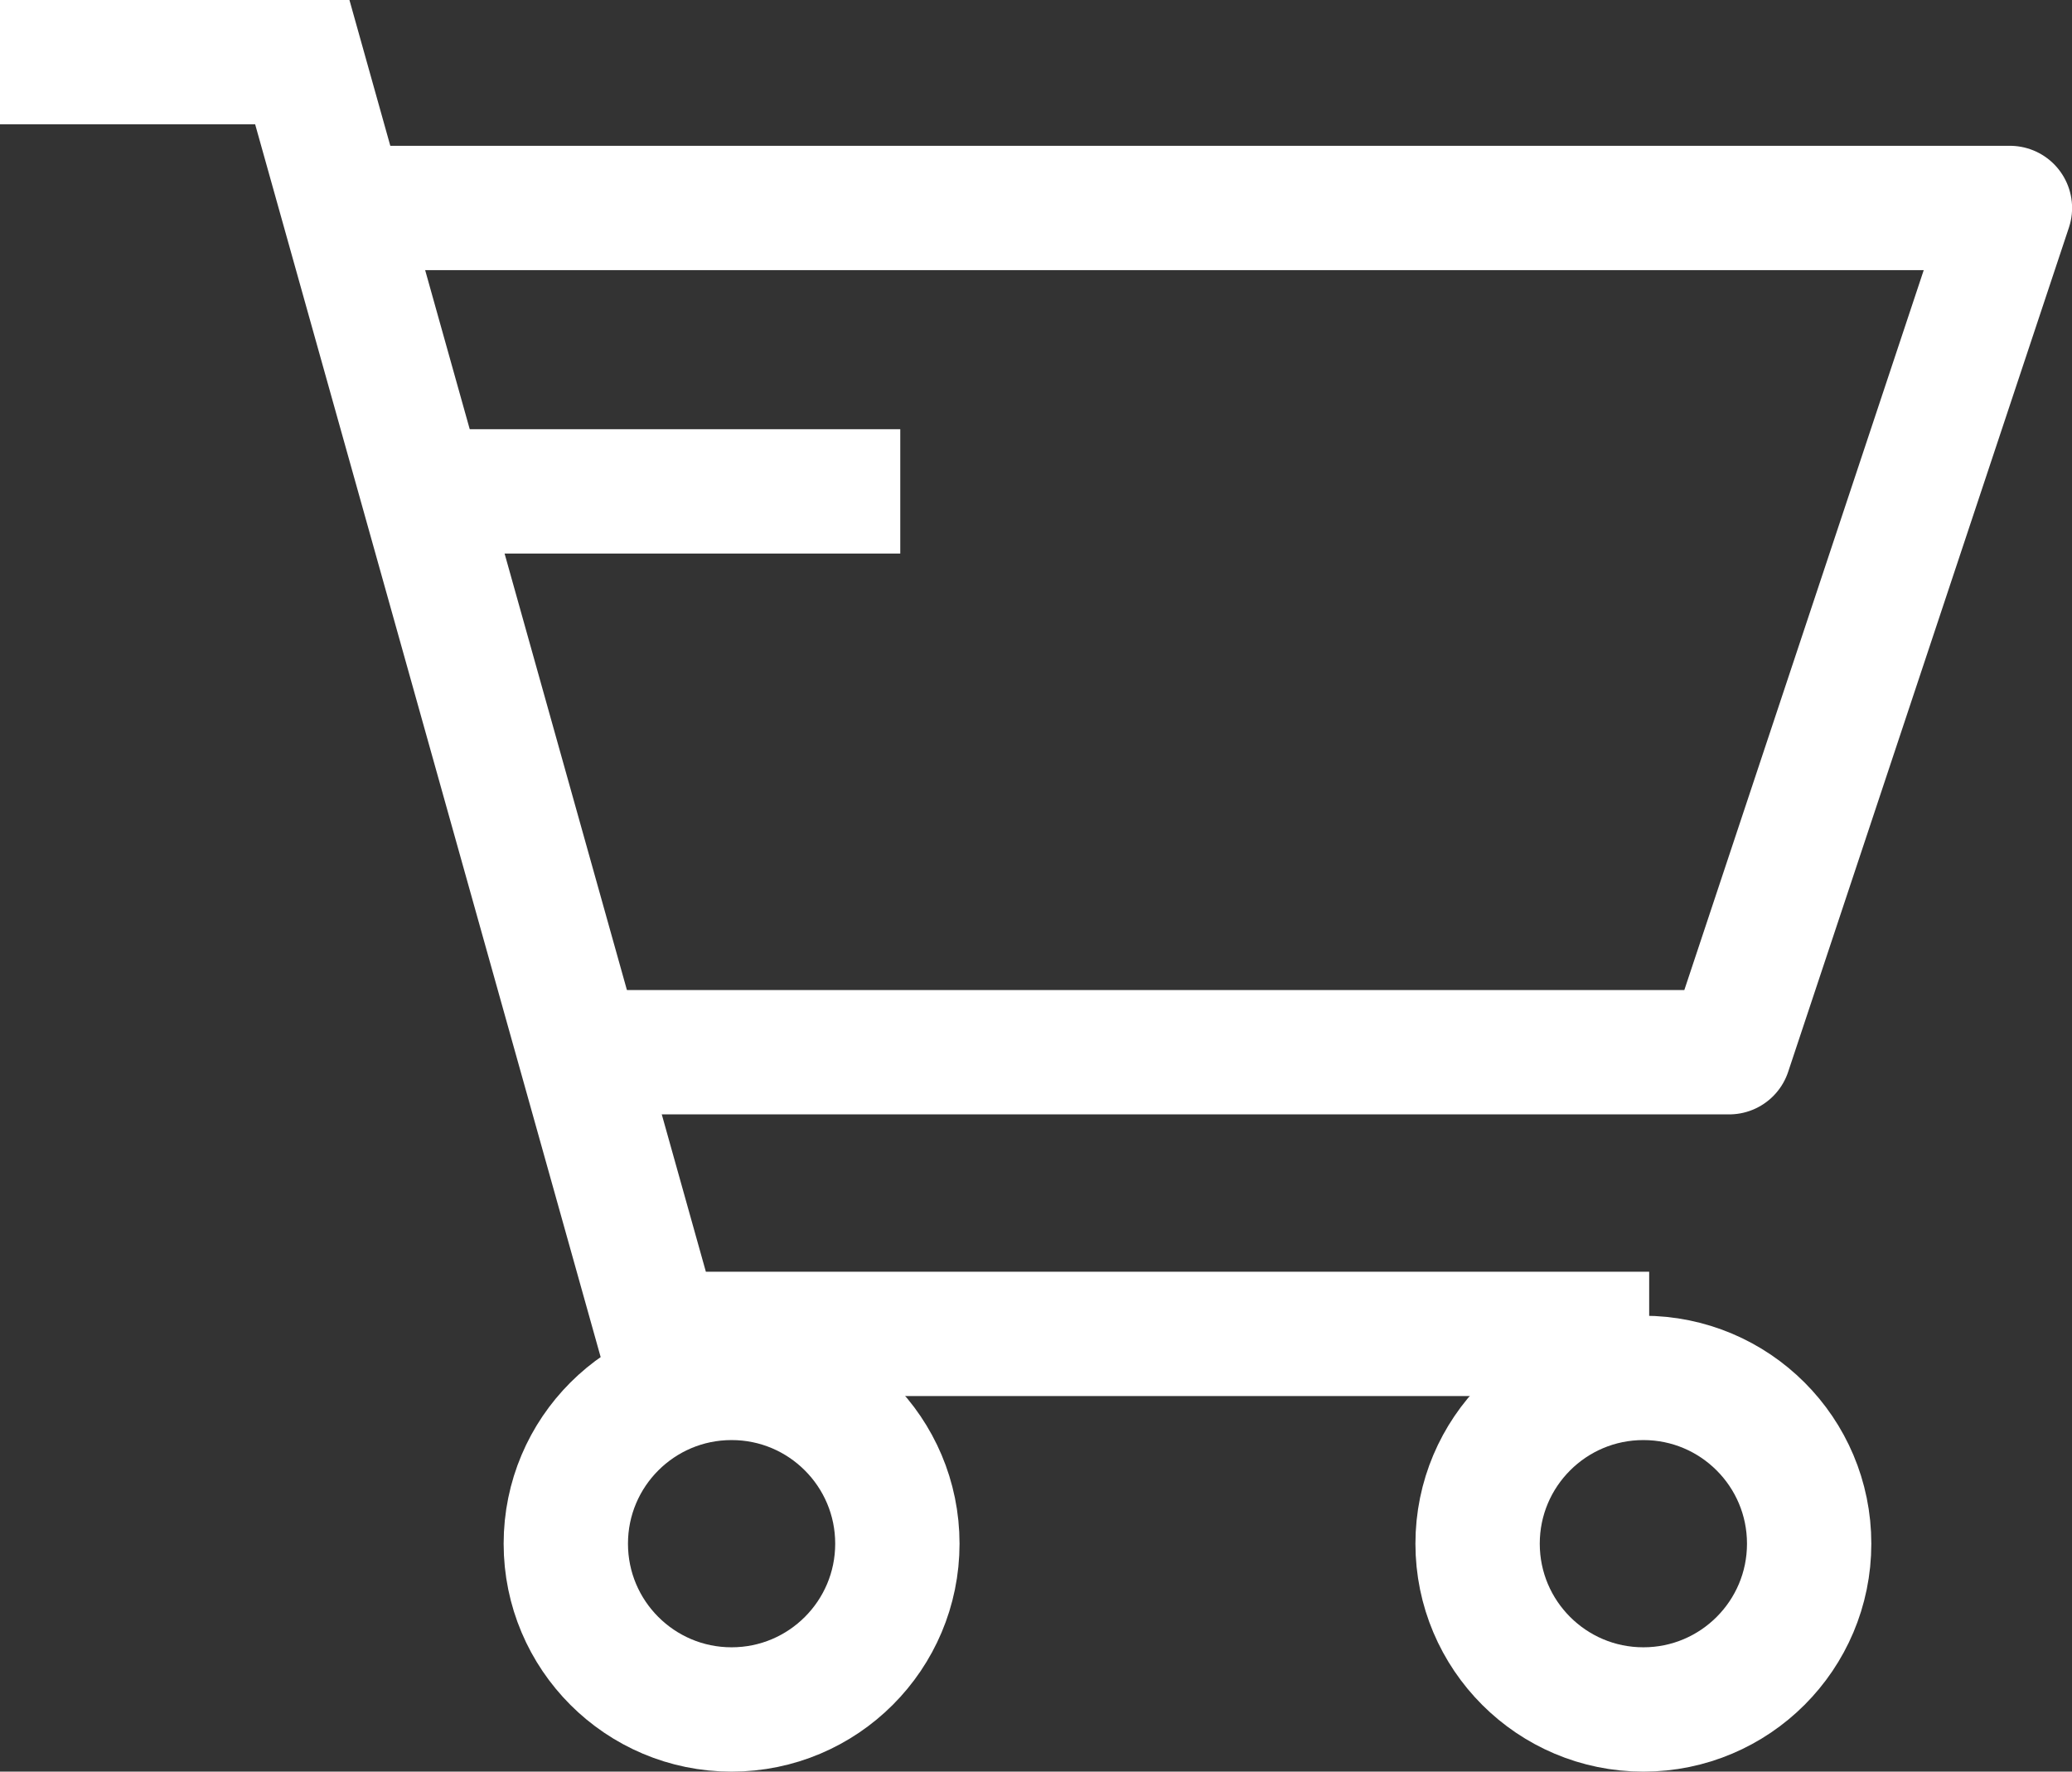
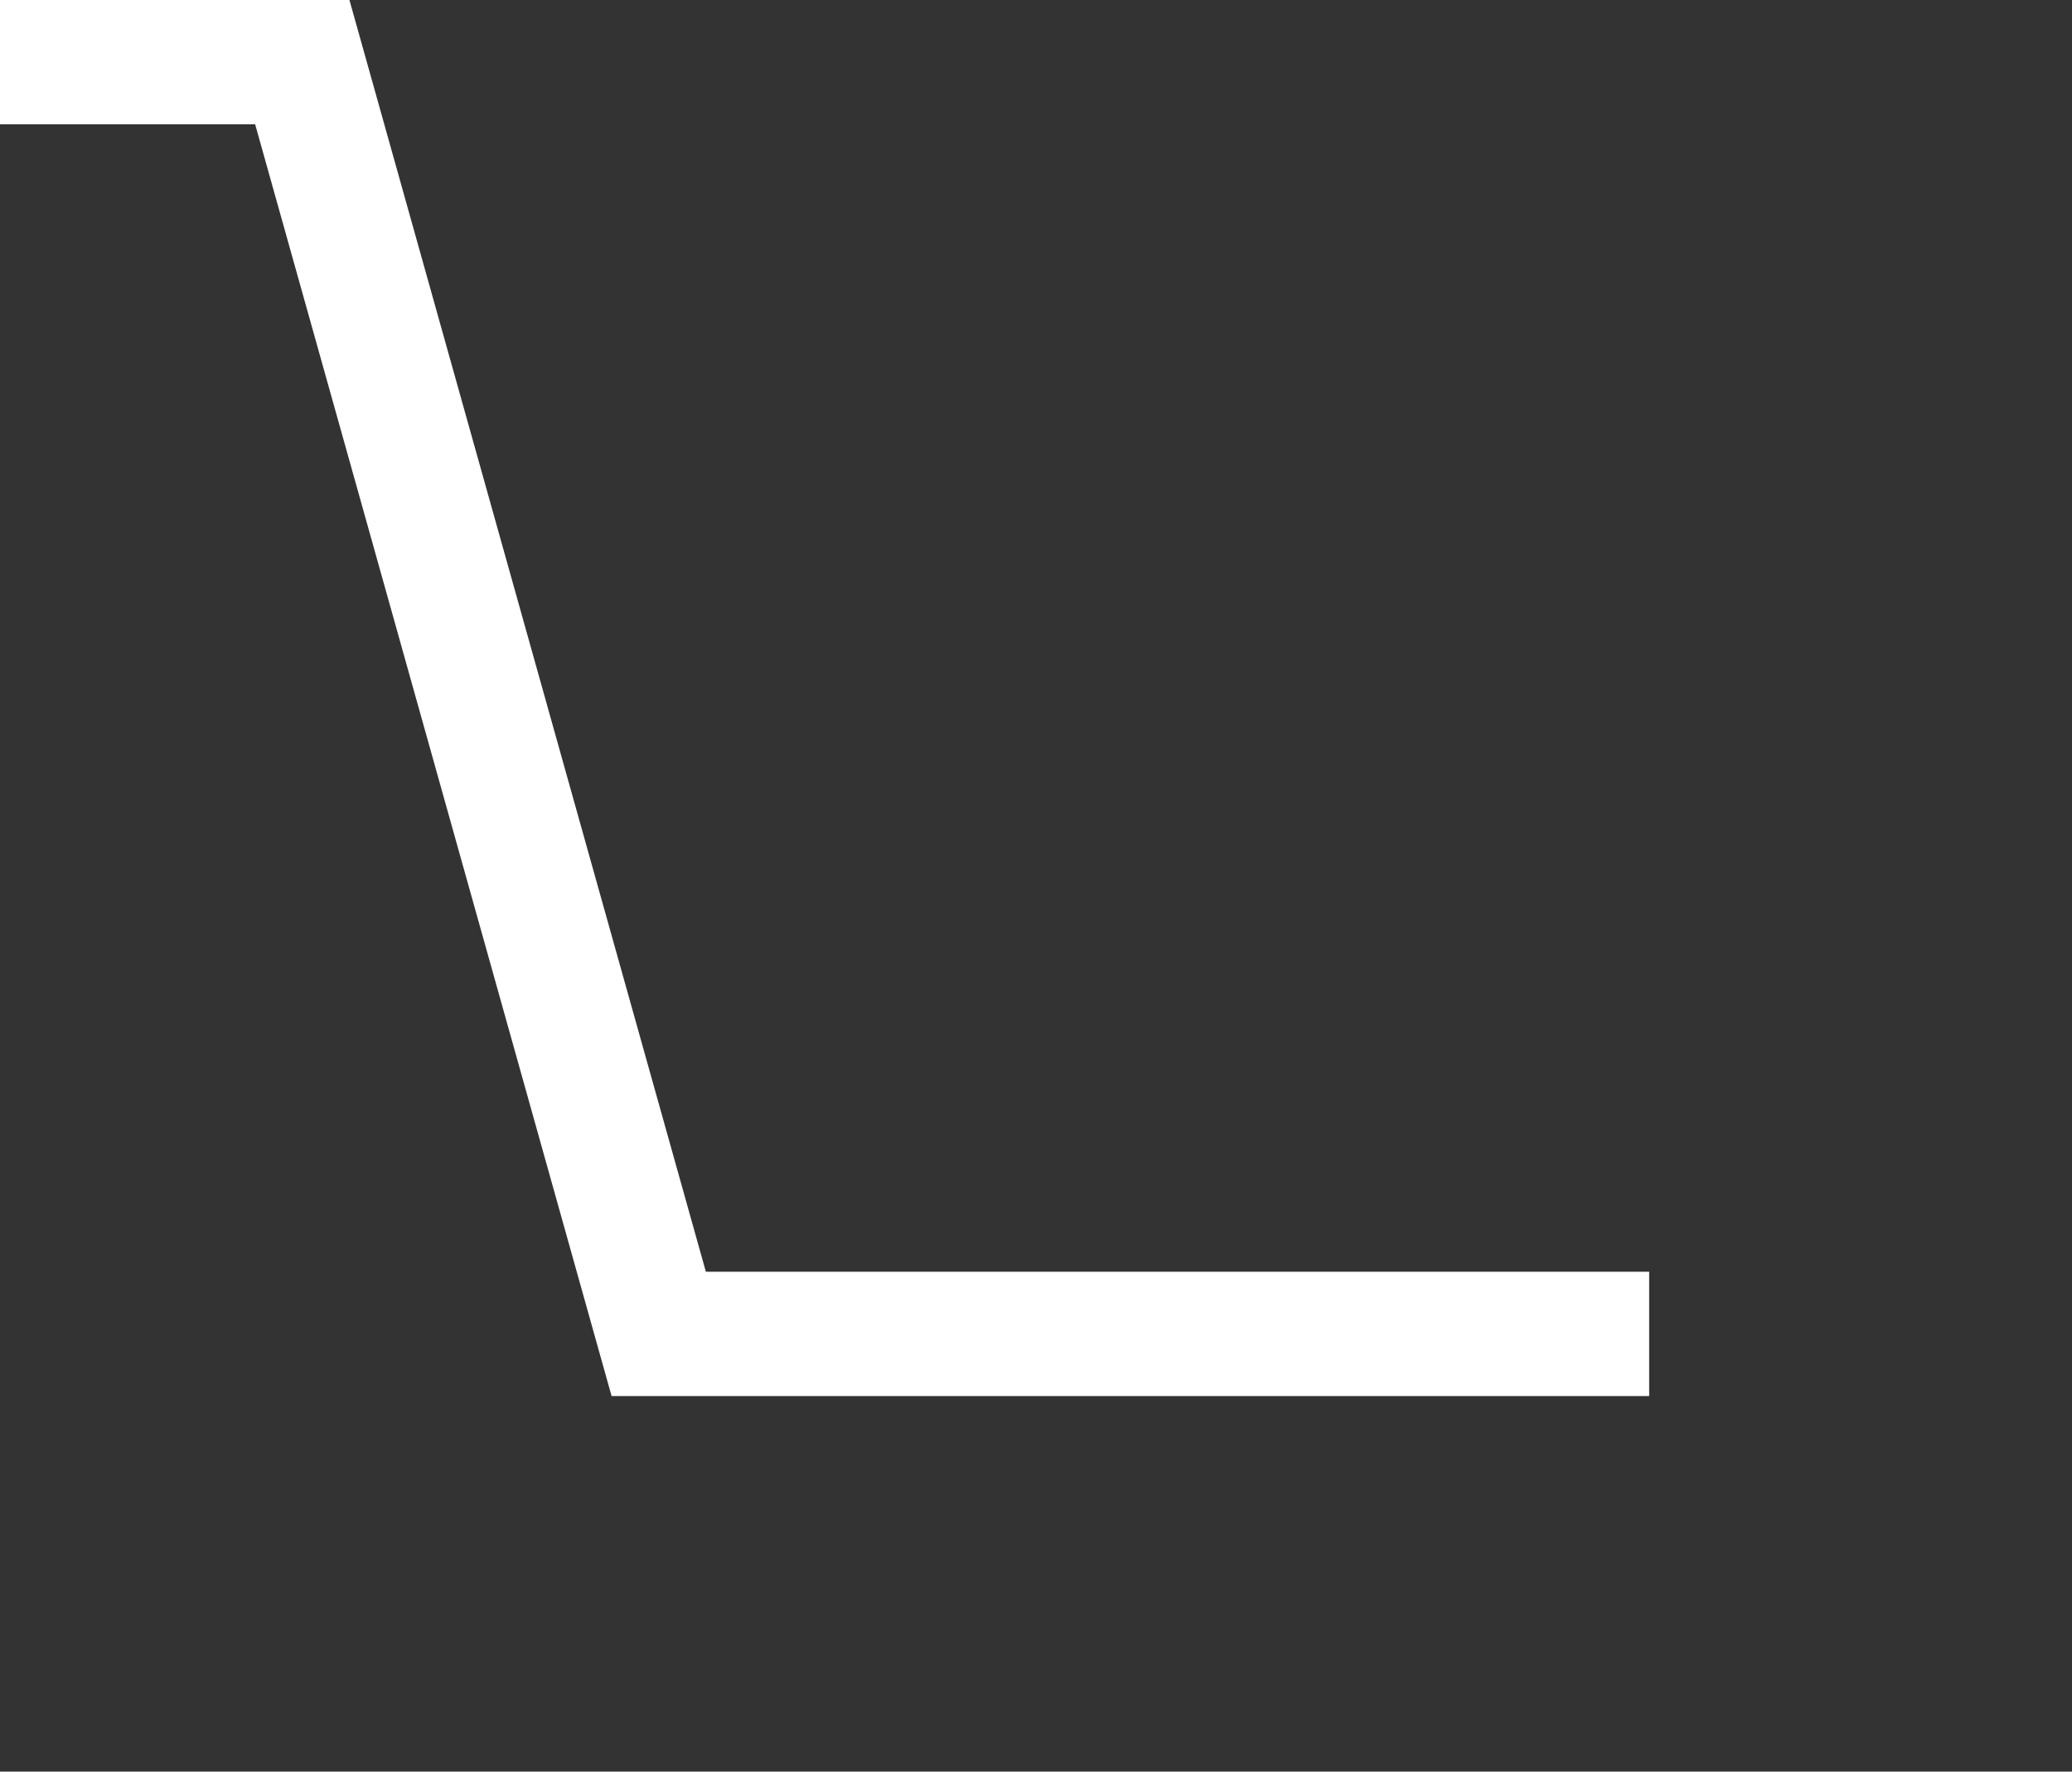
<svg xmlns="http://www.w3.org/2000/svg" width="24.997" height="21.373" viewBox="0 0 24.997 21.373">
  <rect x="0" y="0" width="24.997" height="21.373" fill="#333333" stroke="none" />
  <g id="cart" transform="translate(0 0.75)">
    <path id="Path_46" data-name="Path 46" d="M1343.035-259.873h3.647l4.3,15.342h11.949" transform="translate(-1343.035 259.873)" fill="none" stroke="#fff" stroke-width="1.5" />
-     <path id="Path_47" data-name="Path 47" d="M1349.059-257.368h20.017l-3.387,10.185h-13.743" transform="translate(-1344.828 259.127)" fill="none" stroke="#fff" stroke-linecap="round" stroke-linejoin="round" stroke-width="1.5" />
-     <circle id="Ellipse_1" data-name="Ellipse 1" cx="2" cy="2" r="2" transform="translate(6.826 15.873)" fill="none" stroke="#fff" stroke-width="1.5" />
-     <circle id="Ellipse_2" data-name="Ellipse 2" cx="2" cy="2" r="2" transform="translate(17.826 15.873)" fill="none" stroke="#fff" stroke-width="1.5" />
-     <line id="Line_4" data-name="Line 4" x2="6.321" transform="translate(4.54 5.178)" fill="none" stroke="#fff" stroke-width="1.5" />
  </g>
</svg>